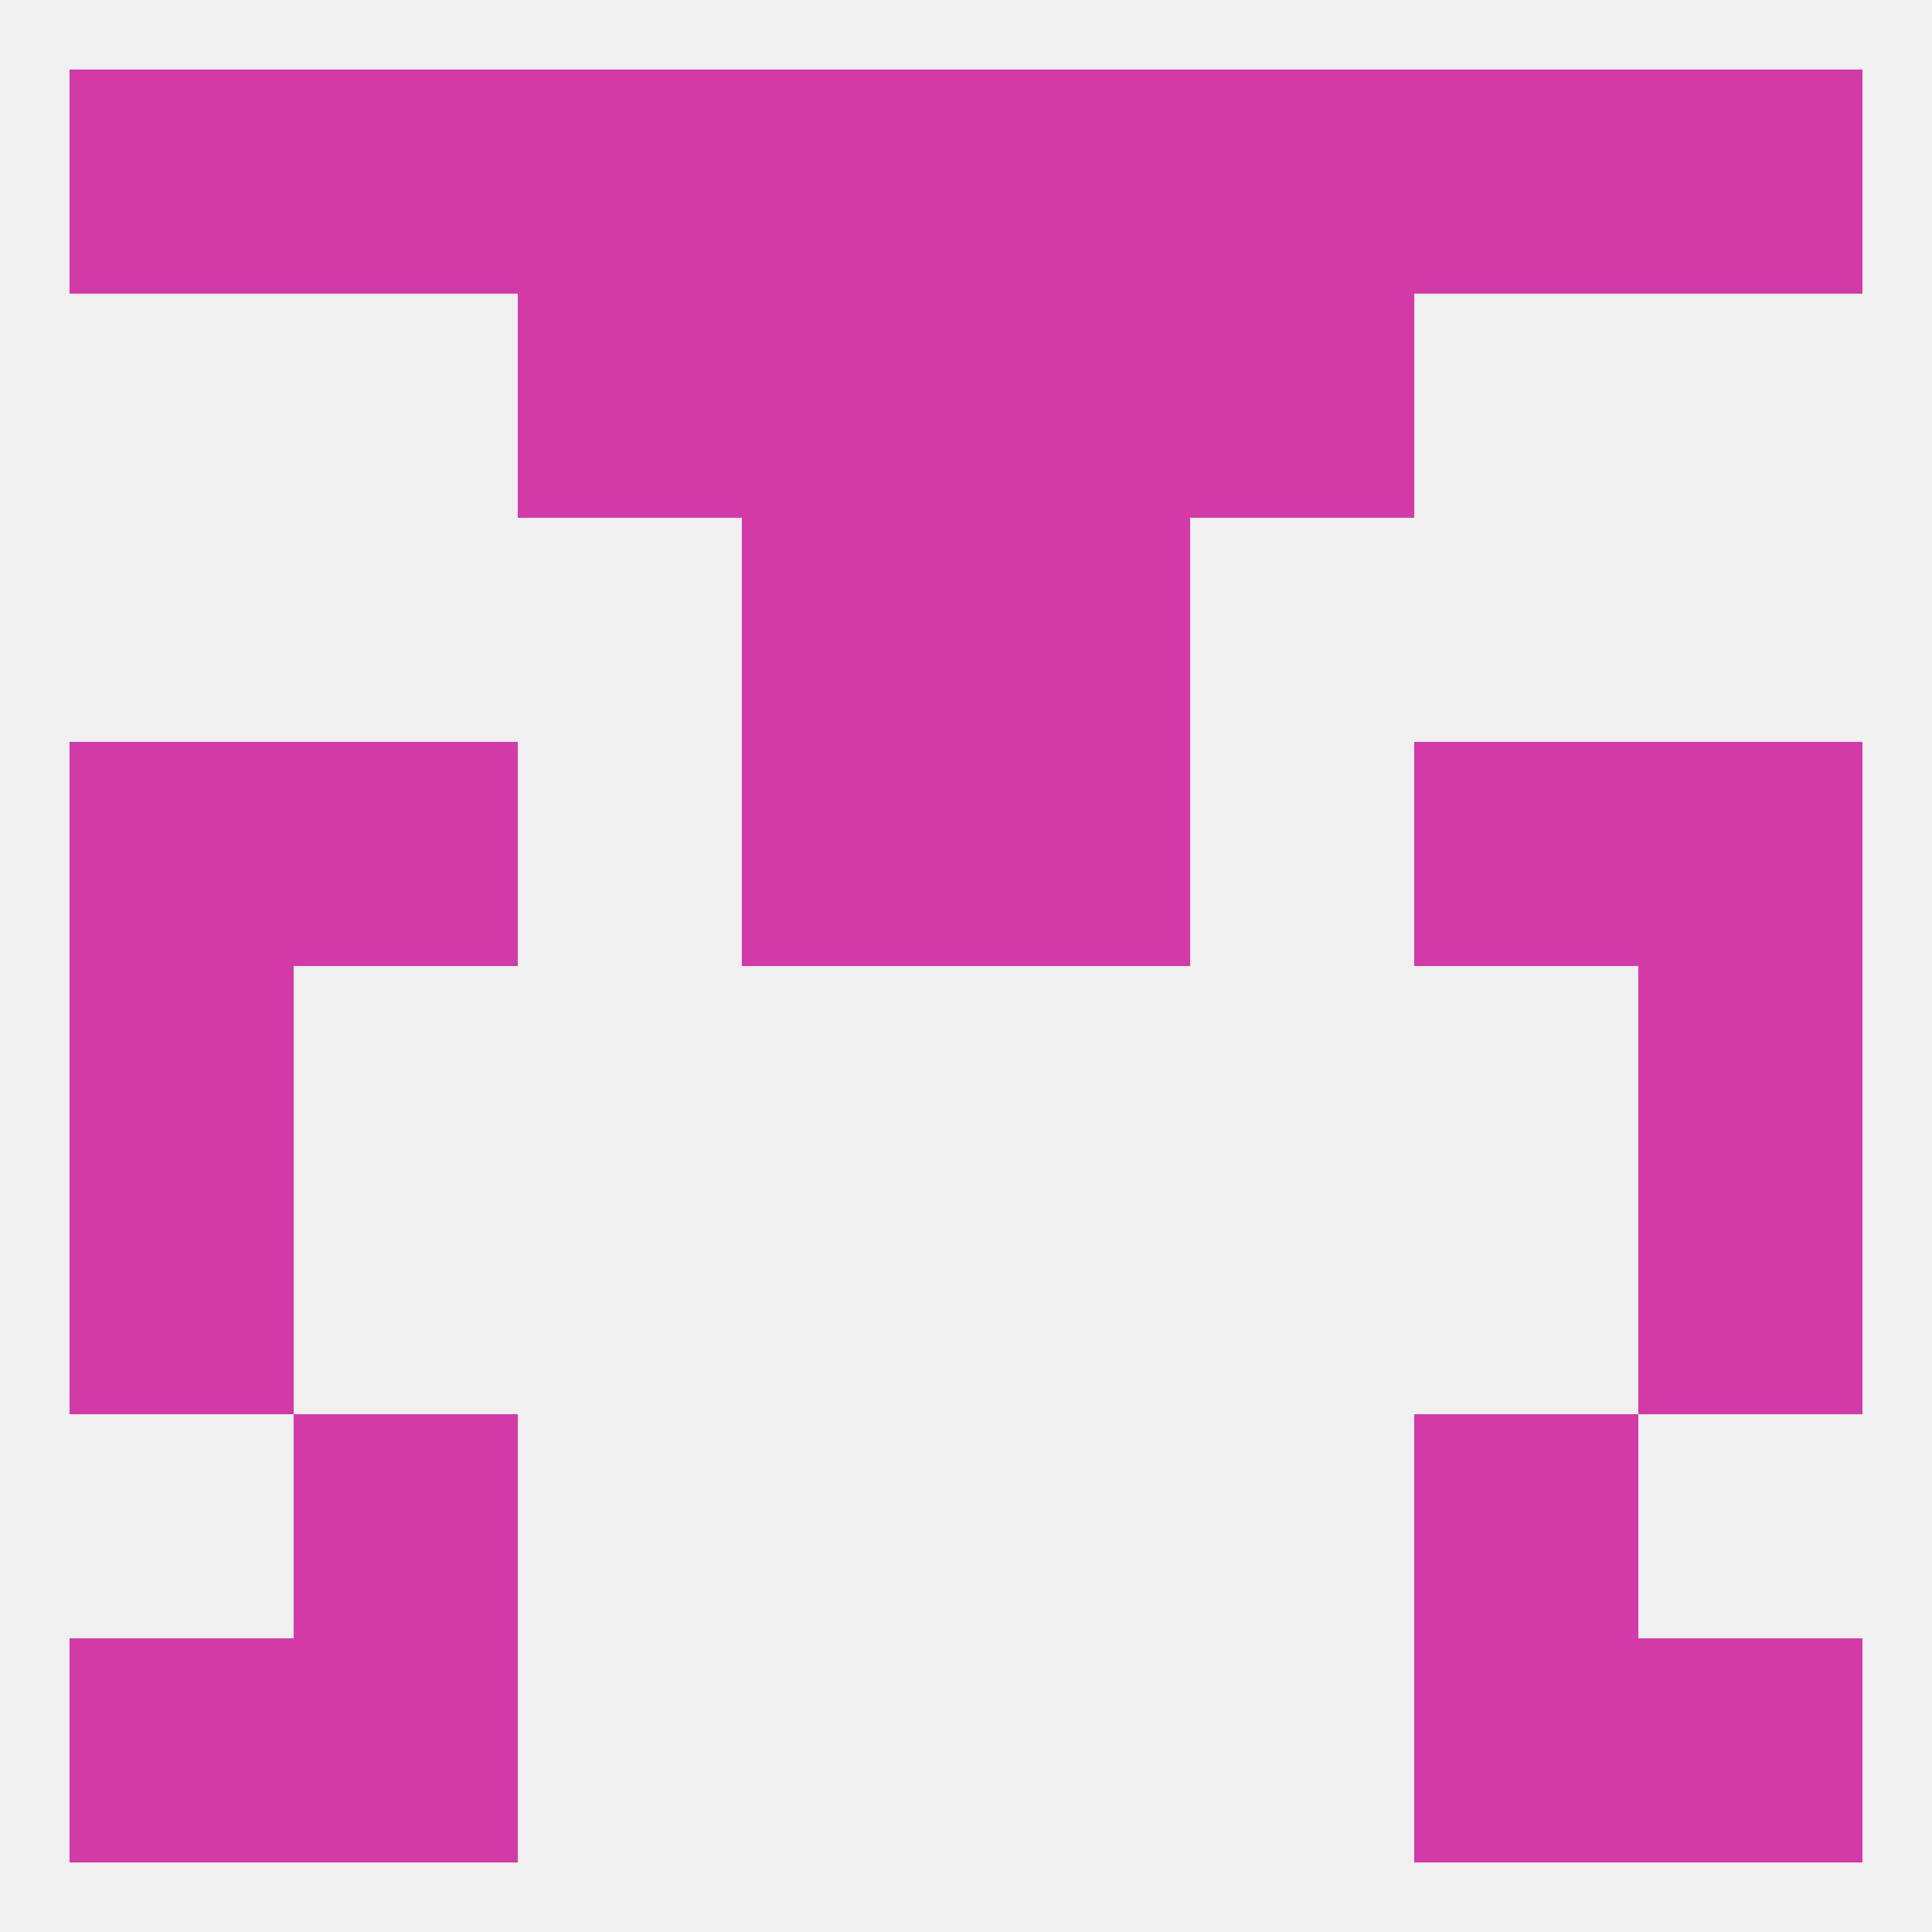
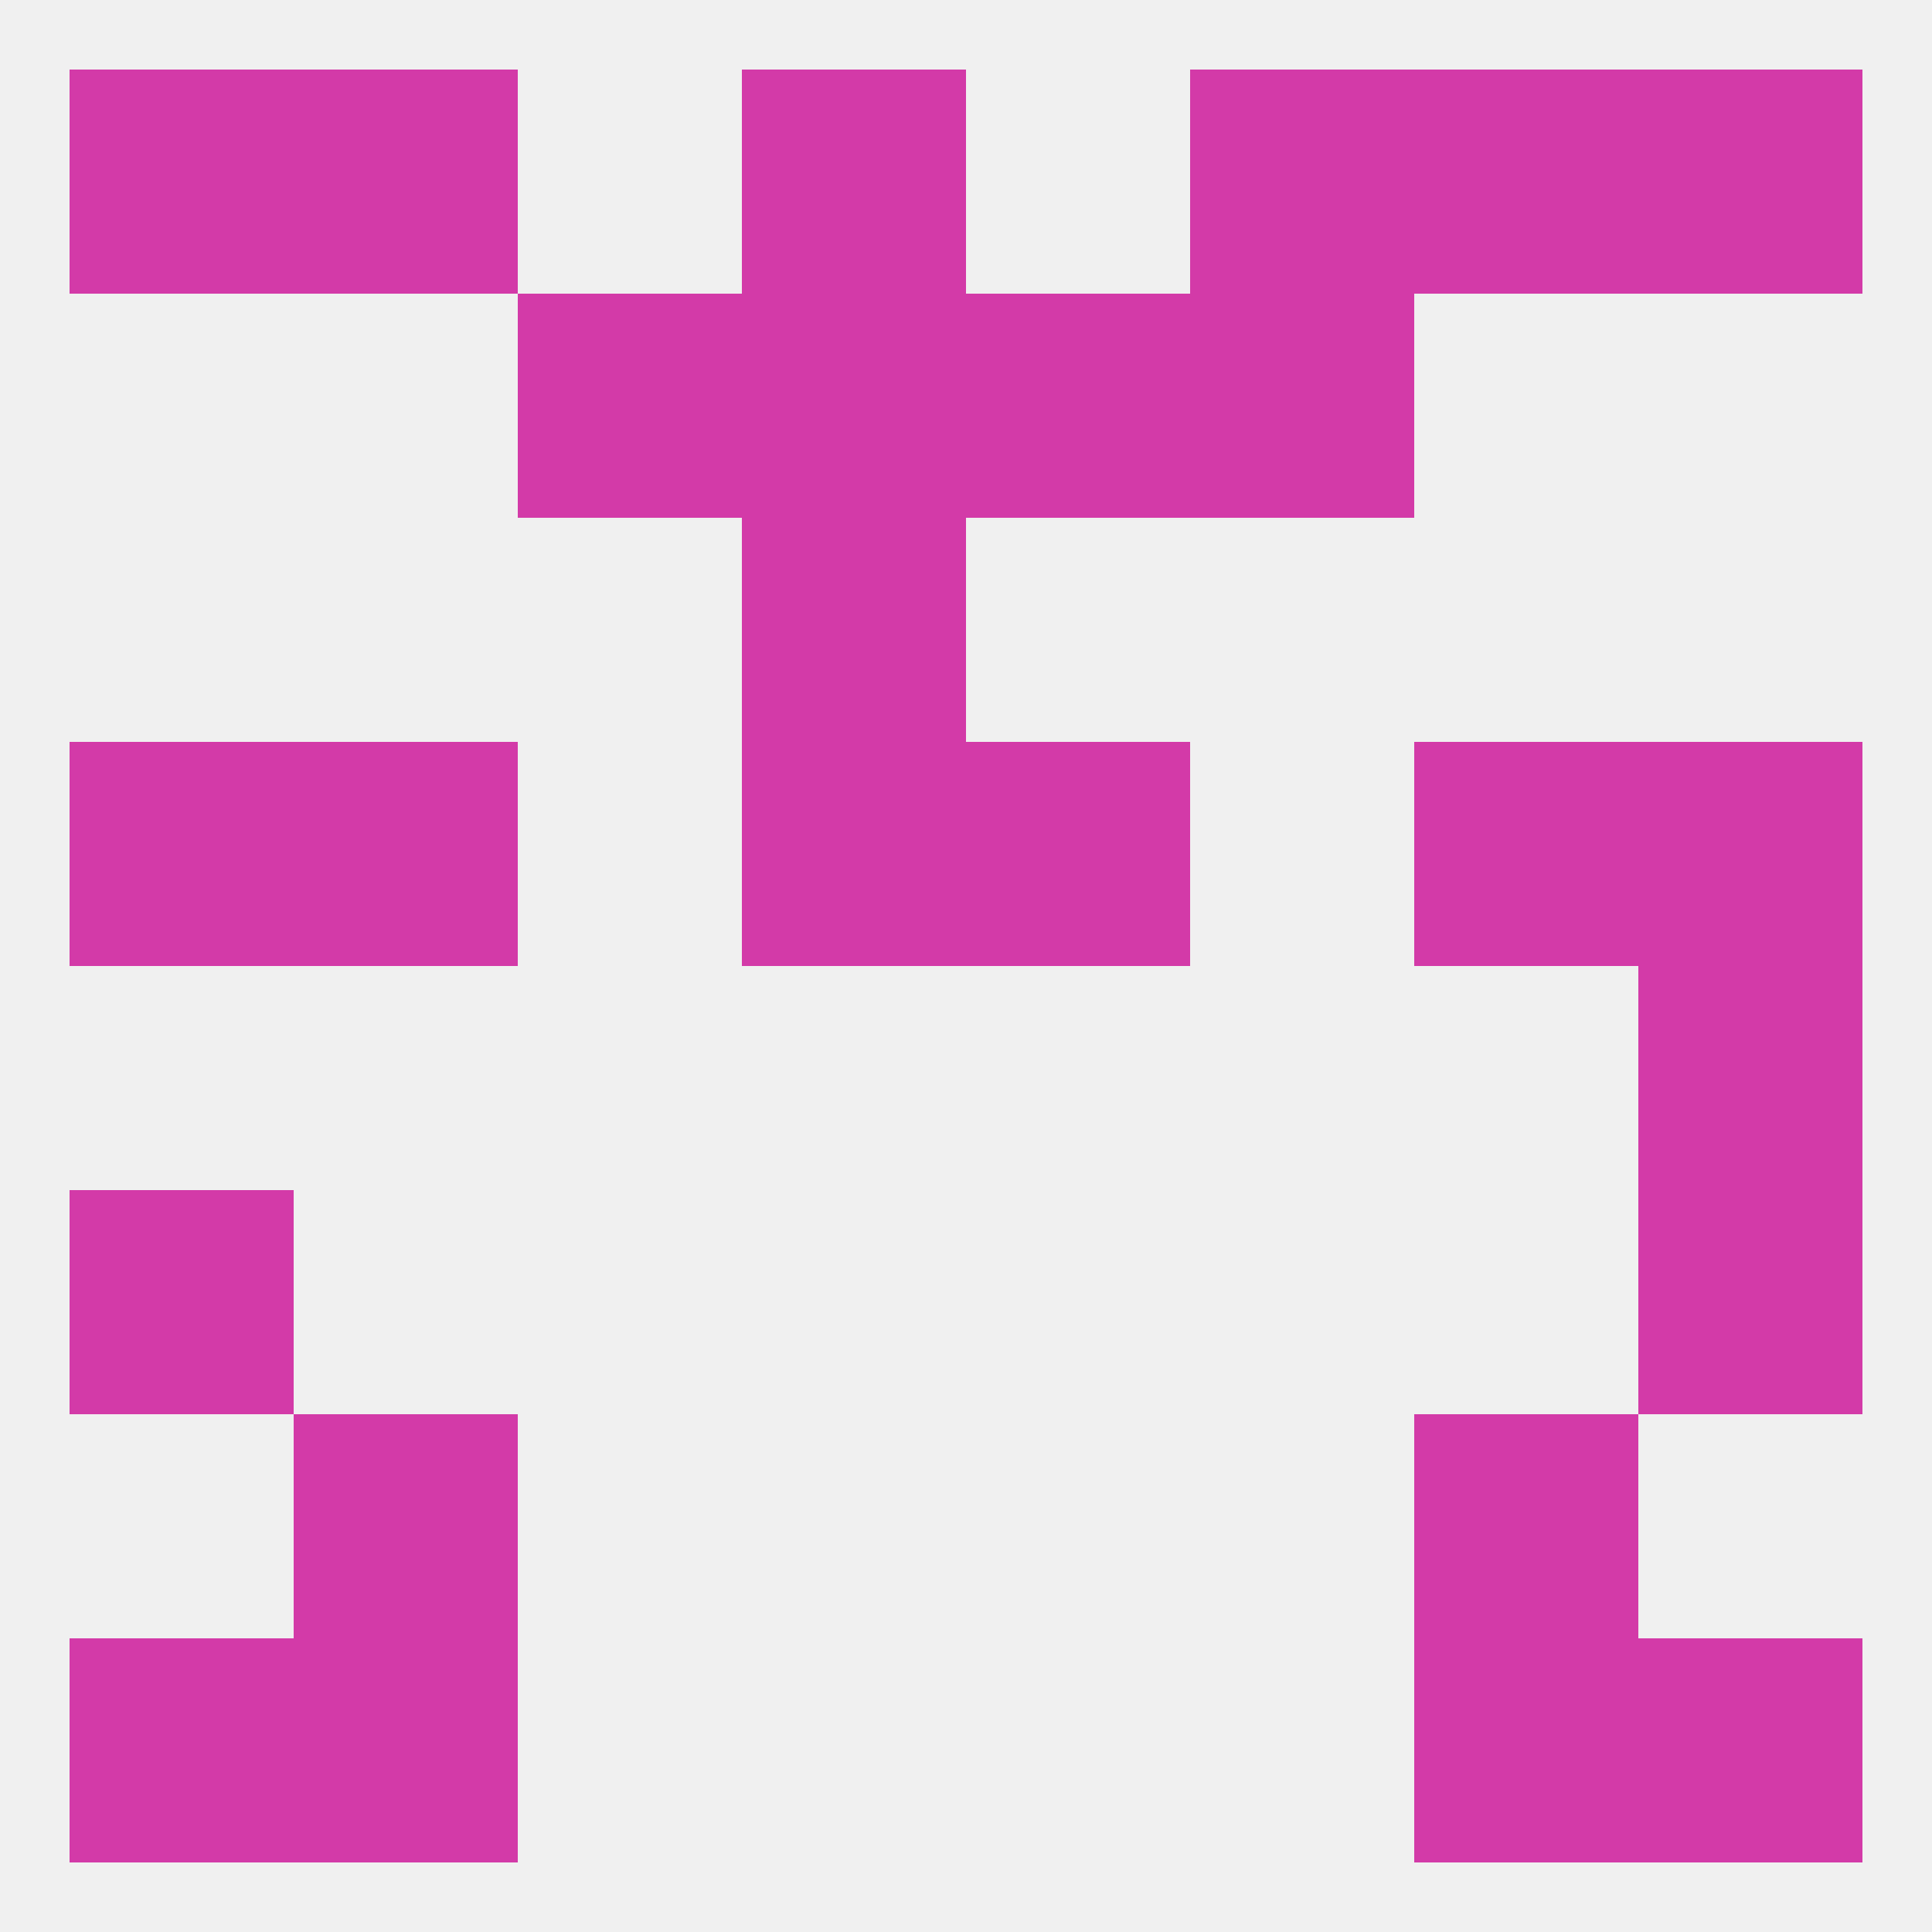
<svg xmlns="http://www.w3.org/2000/svg" version="1.1" baseprofile="full" width="250" height="250" viewBox="0 0 250 250">
  <rect width="100%" height="100%" fill="rgba(240,240,240,255)" />
  <rect x="96" y="67" width="29" height="29" fill="rgba(211,58,168,255)" />
-   <rect x="125" y="67" width="29" height="29" fill="rgba(211,58,168,255)" />
  <rect x="212" y="9" width="29" height="29" fill="rgba(211,58,168,255)" />
  <rect x="183" y="9" width="29" height="29" fill="rgba(211,58,168,255)" />
  <rect x="154" y="9" width="29" height="29" fill="rgba(211,58,168,255)" />
-   <rect x="125" y="9" width="29" height="29" fill="rgba(211,58,168,255)" />
  <rect x="38" y="9" width="29" height="29" fill="rgba(211,58,168,255)" />
-   <rect x="67" y="9" width="29" height="29" fill="rgba(211,58,168,255)" />
  <rect x="96" y="9" width="29" height="29" fill="rgba(211,58,168,255)" />
  <rect x="9" y="9" width="29" height="29" fill="rgba(211,58,168,255)" />
  <rect x="67" y="38" width="29" height="29" fill="rgba(211,58,168,255)" />
  <rect x="154" y="38" width="29" height="29" fill="rgba(211,58,168,255)" />
  <rect x="96" y="38" width="29" height="29" fill="rgba(211,58,168,255)" />
  <rect x="125" y="38" width="29" height="29" fill="rgba(211,58,168,255)" />
  <rect x="38" y="212" width="29" height="29" fill="rgba(211,58,168,255)" />
  <rect x="183" y="212" width="29" height="29" fill="rgba(211,58,168,255)" />
  <rect x="9" y="212" width="29" height="29" fill="rgba(211,58,168,255)" />
  <rect x="212" y="212" width="29" height="29" fill="rgba(211,58,168,255)" />
  <rect x="183" y="183" width="29" height="29" fill="rgba(211,58,168,255)" />
  <rect x="38" y="183" width="29" height="29" fill="rgba(211,58,168,255)" />
  <rect x="9" y="154" width="29" height="29" fill="rgba(211,58,168,255)" />
  <rect x="212" y="154" width="29" height="29" fill="rgba(211,58,168,255)" />
-   <rect x="9" y="125" width="29" height="29" fill="rgba(211,58,168,255)" />
  <rect x="212" y="125" width="29" height="29" fill="rgba(211,58,168,255)" />
  <rect x="96" y="96" width="29" height="29" fill="rgba(211,58,168,255)" />
  <rect x="125" y="96" width="29" height="29" fill="rgba(211,58,168,255)" />
  <rect x="38" y="96" width="29" height="29" fill="rgba(211,58,168,255)" />
  <rect x="183" y="96" width="29" height="29" fill="rgba(211,58,168,255)" />
  <rect x="9" y="96" width="29" height="29" fill="rgba(211,58,168,255)" />
  <rect x="212" y="96" width="29" height="29" fill="rgba(211,58,168,255)" />
</svg>